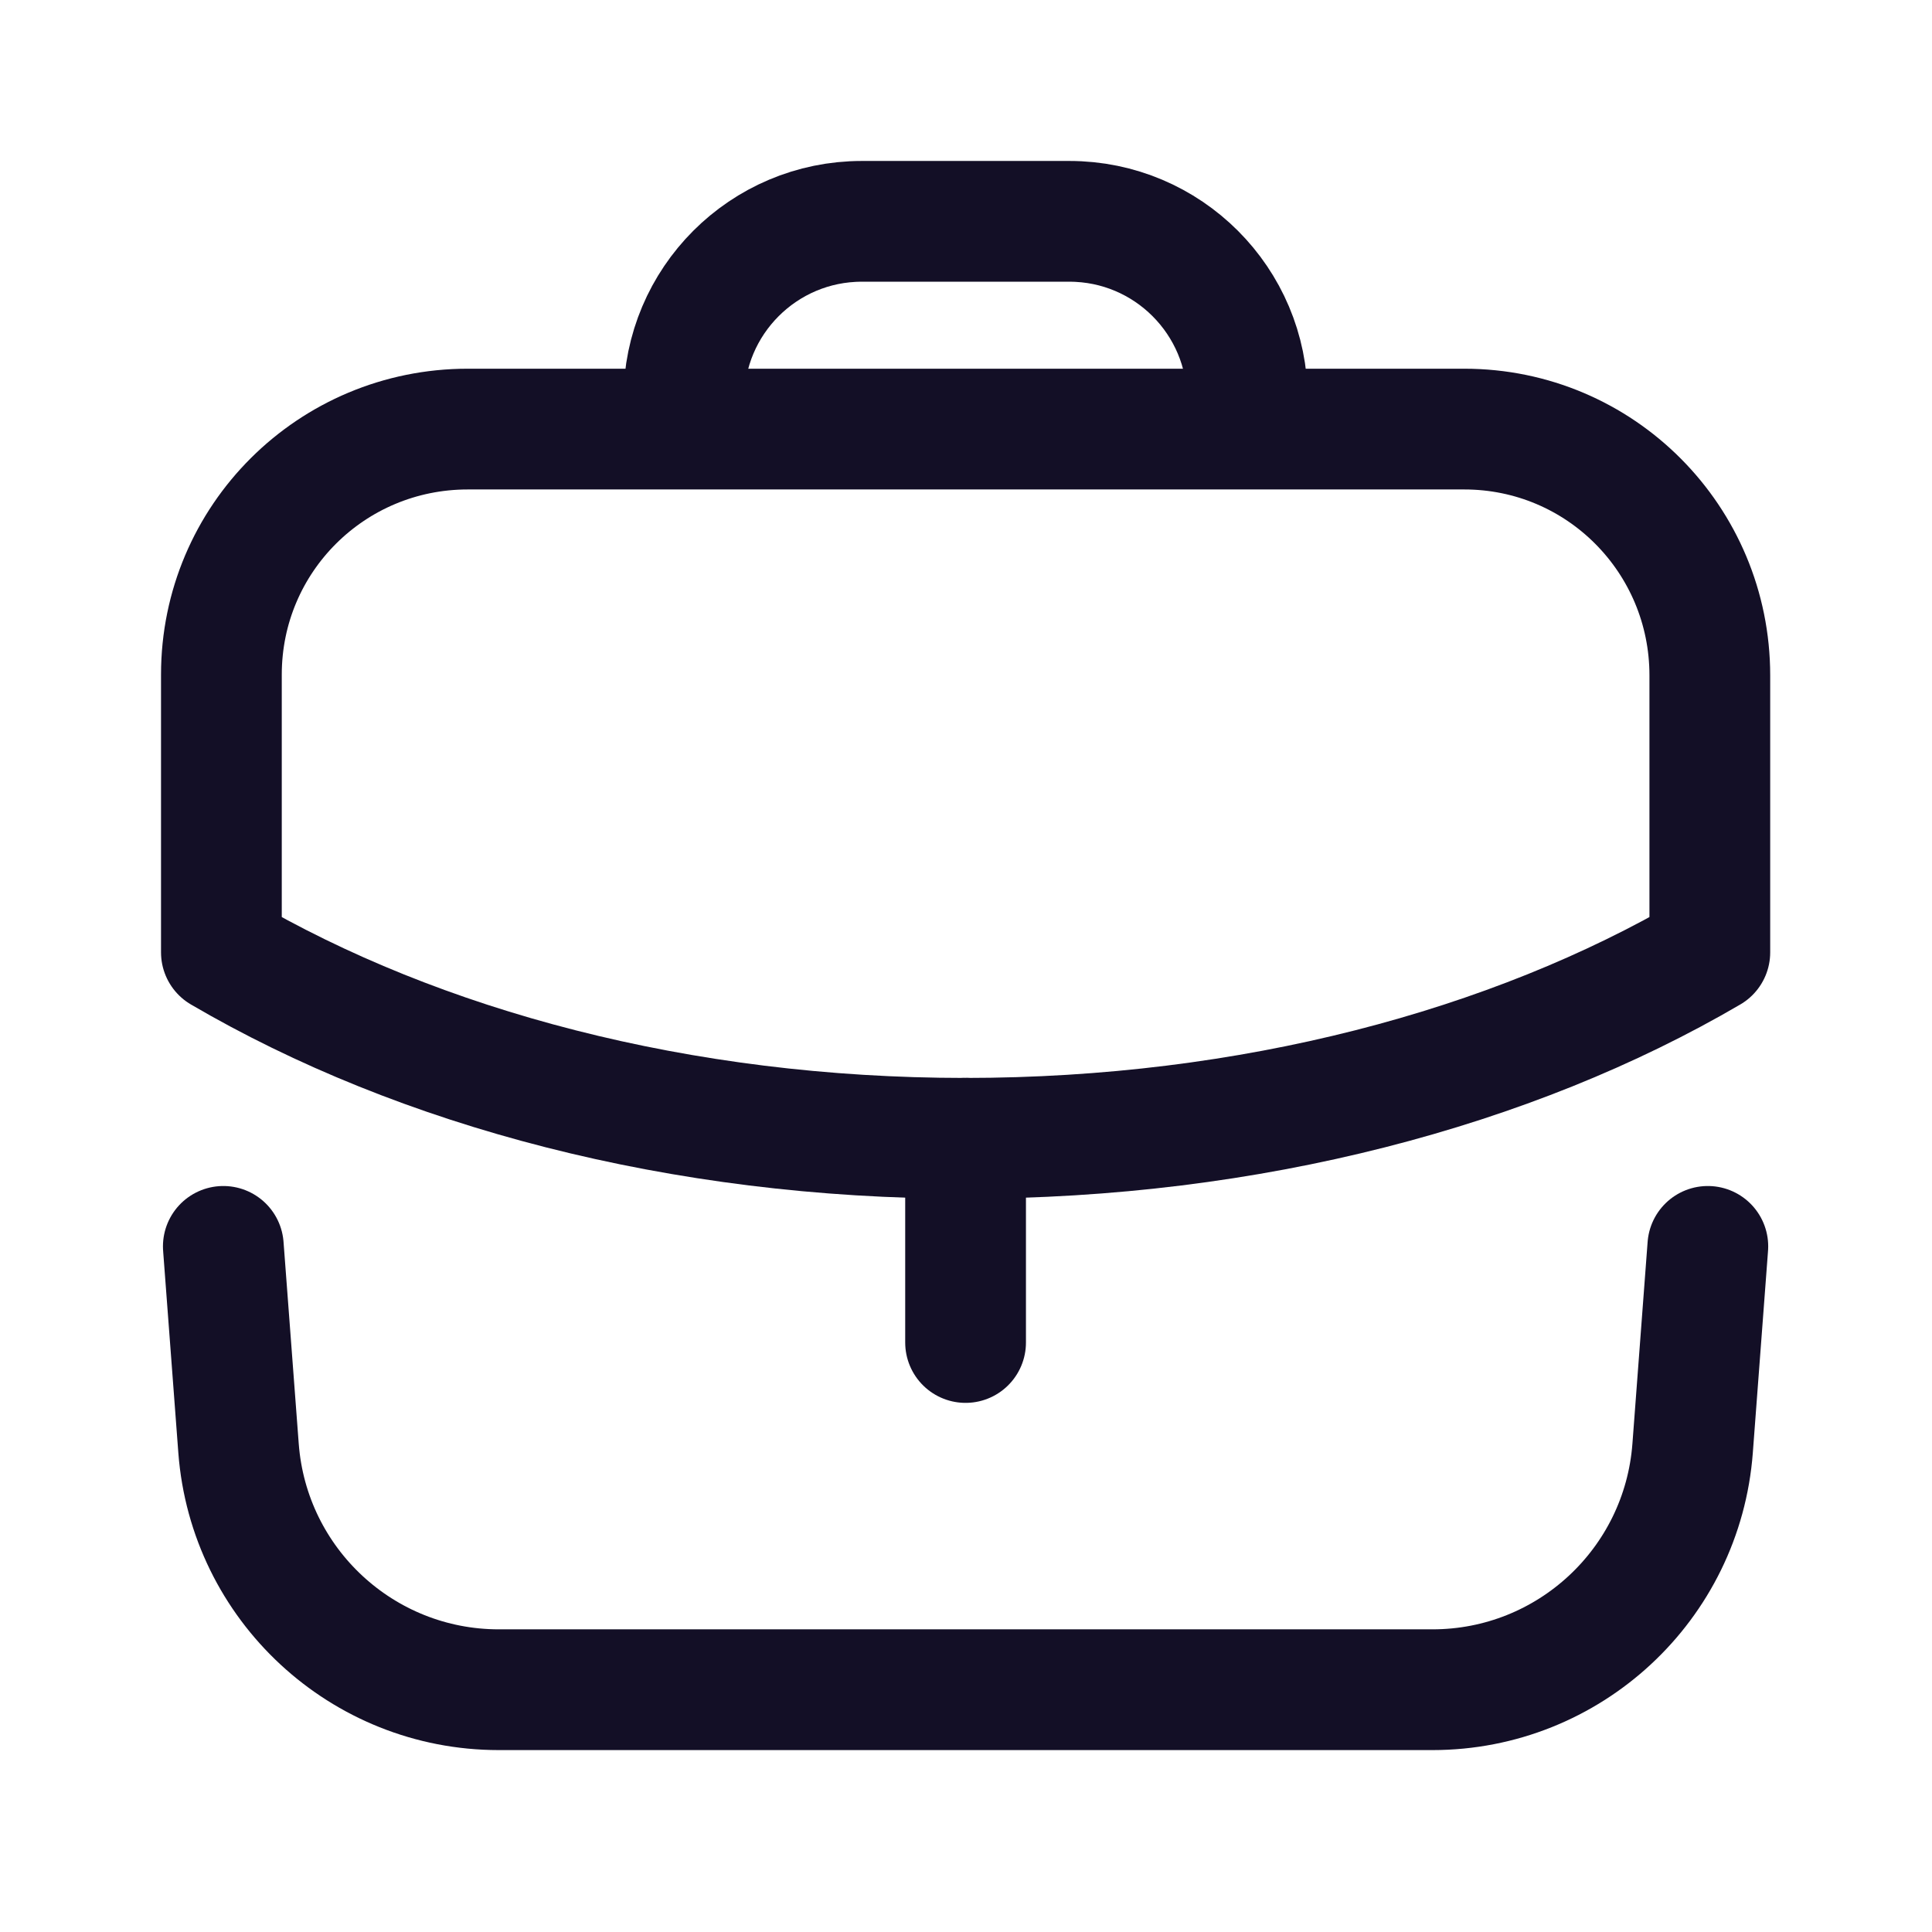
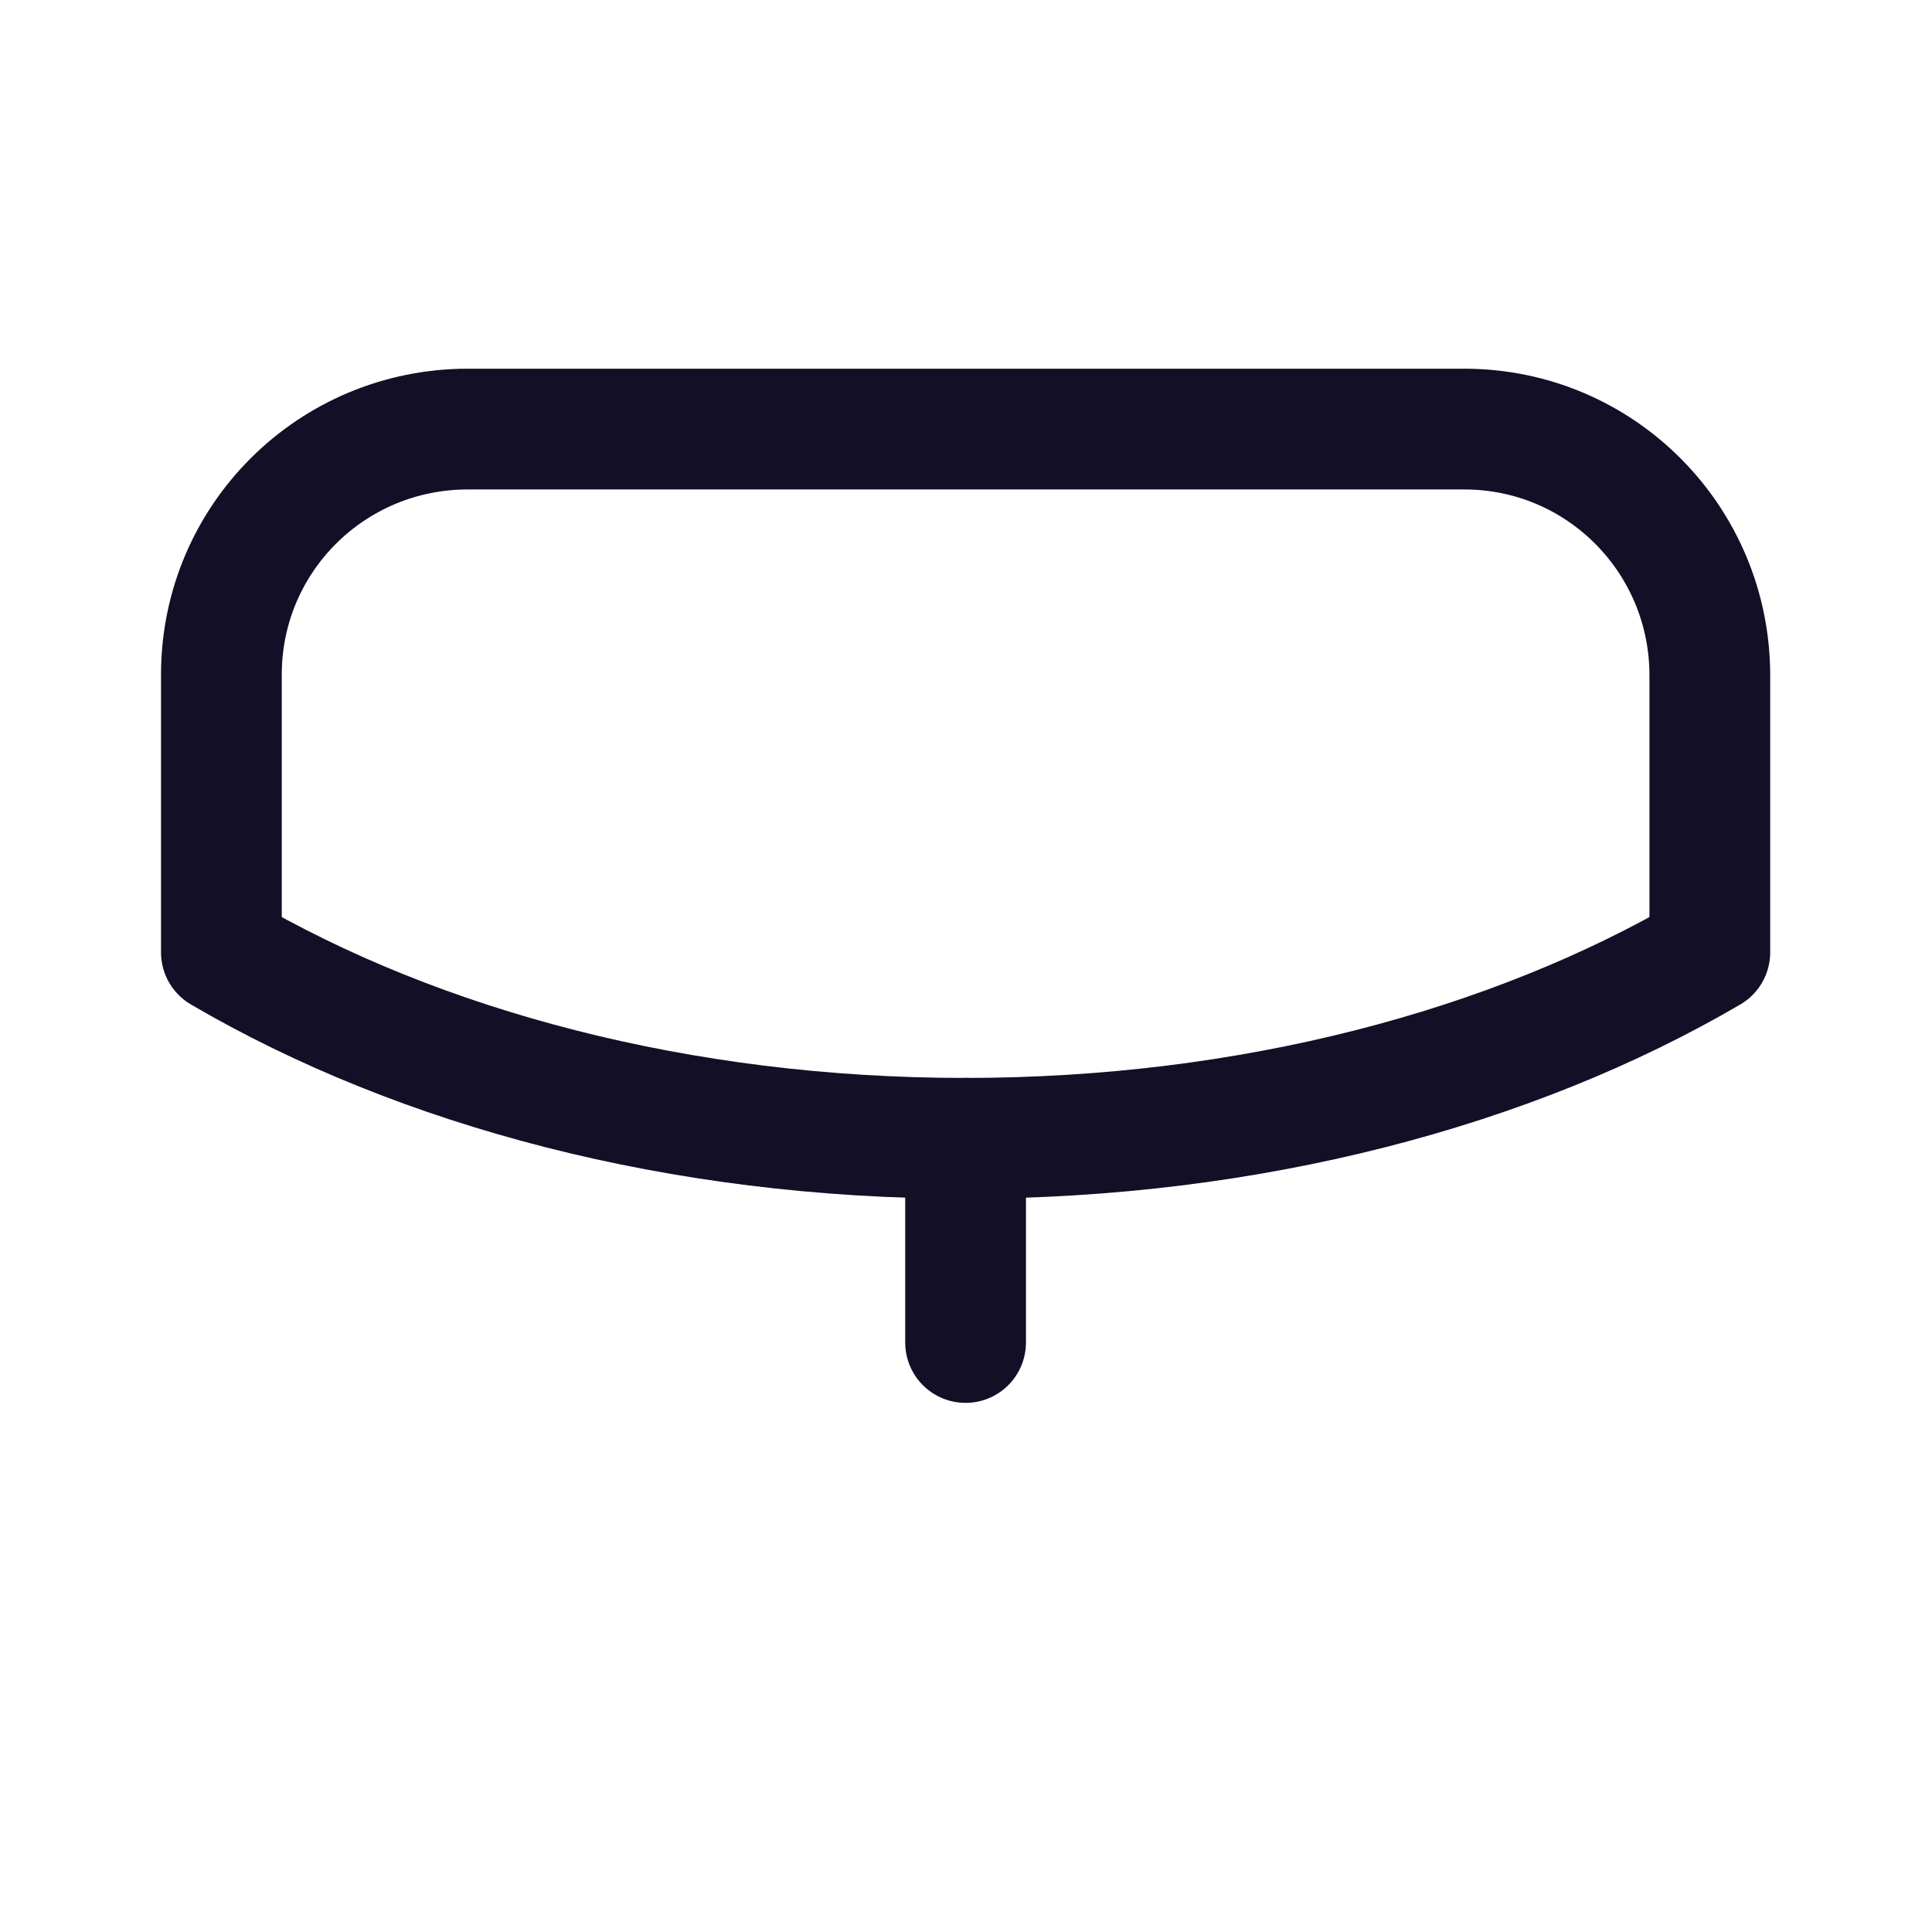
<svg xmlns="http://www.w3.org/2000/svg" width="32" height="32" viewBox="0 0 32 32" fill="none">
  <path d="M15.993 22.236V18.853" stroke="#130F26" stroke-width="2" stroke-linecap="round" stroke-linejoin="round" />
  <path fill-rule="evenodd" clip-rule="evenodd" d="M24.253 7.107C26.506 7.107 28.32 8.934 28.32 11.187V15.774C25.04 17.694 20.706 18.854 15.986 18.854C11.267 18.854 6.947 17.694 3.667 15.774V11.174C3.667 8.92 5.493 7.107 7.747 7.107H24.253Z" stroke="#130F26" stroke-width="2" stroke-linecap="round" stroke-linejoin="round" />
-   <path d="M20.66 7.101V6.613C20.66 4.986 19.34 3.666 17.713 3.666H14.274C12.647 3.666 11.327 4.986 11.327 6.613V7.101" stroke="#130F26" stroke-width="2" stroke-linecap="round" stroke-linejoin="round" />
-   <path d="M3.699 20.644L3.951 23.989C4.122 26.244 6.001 27.987 8.261 27.987H23.726C25.986 27.987 27.864 26.244 28.035 23.989L28.287 20.644" stroke="#130F26" stroke-width="2" stroke-linecap="round" stroke-linejoin="round" />
</svg>